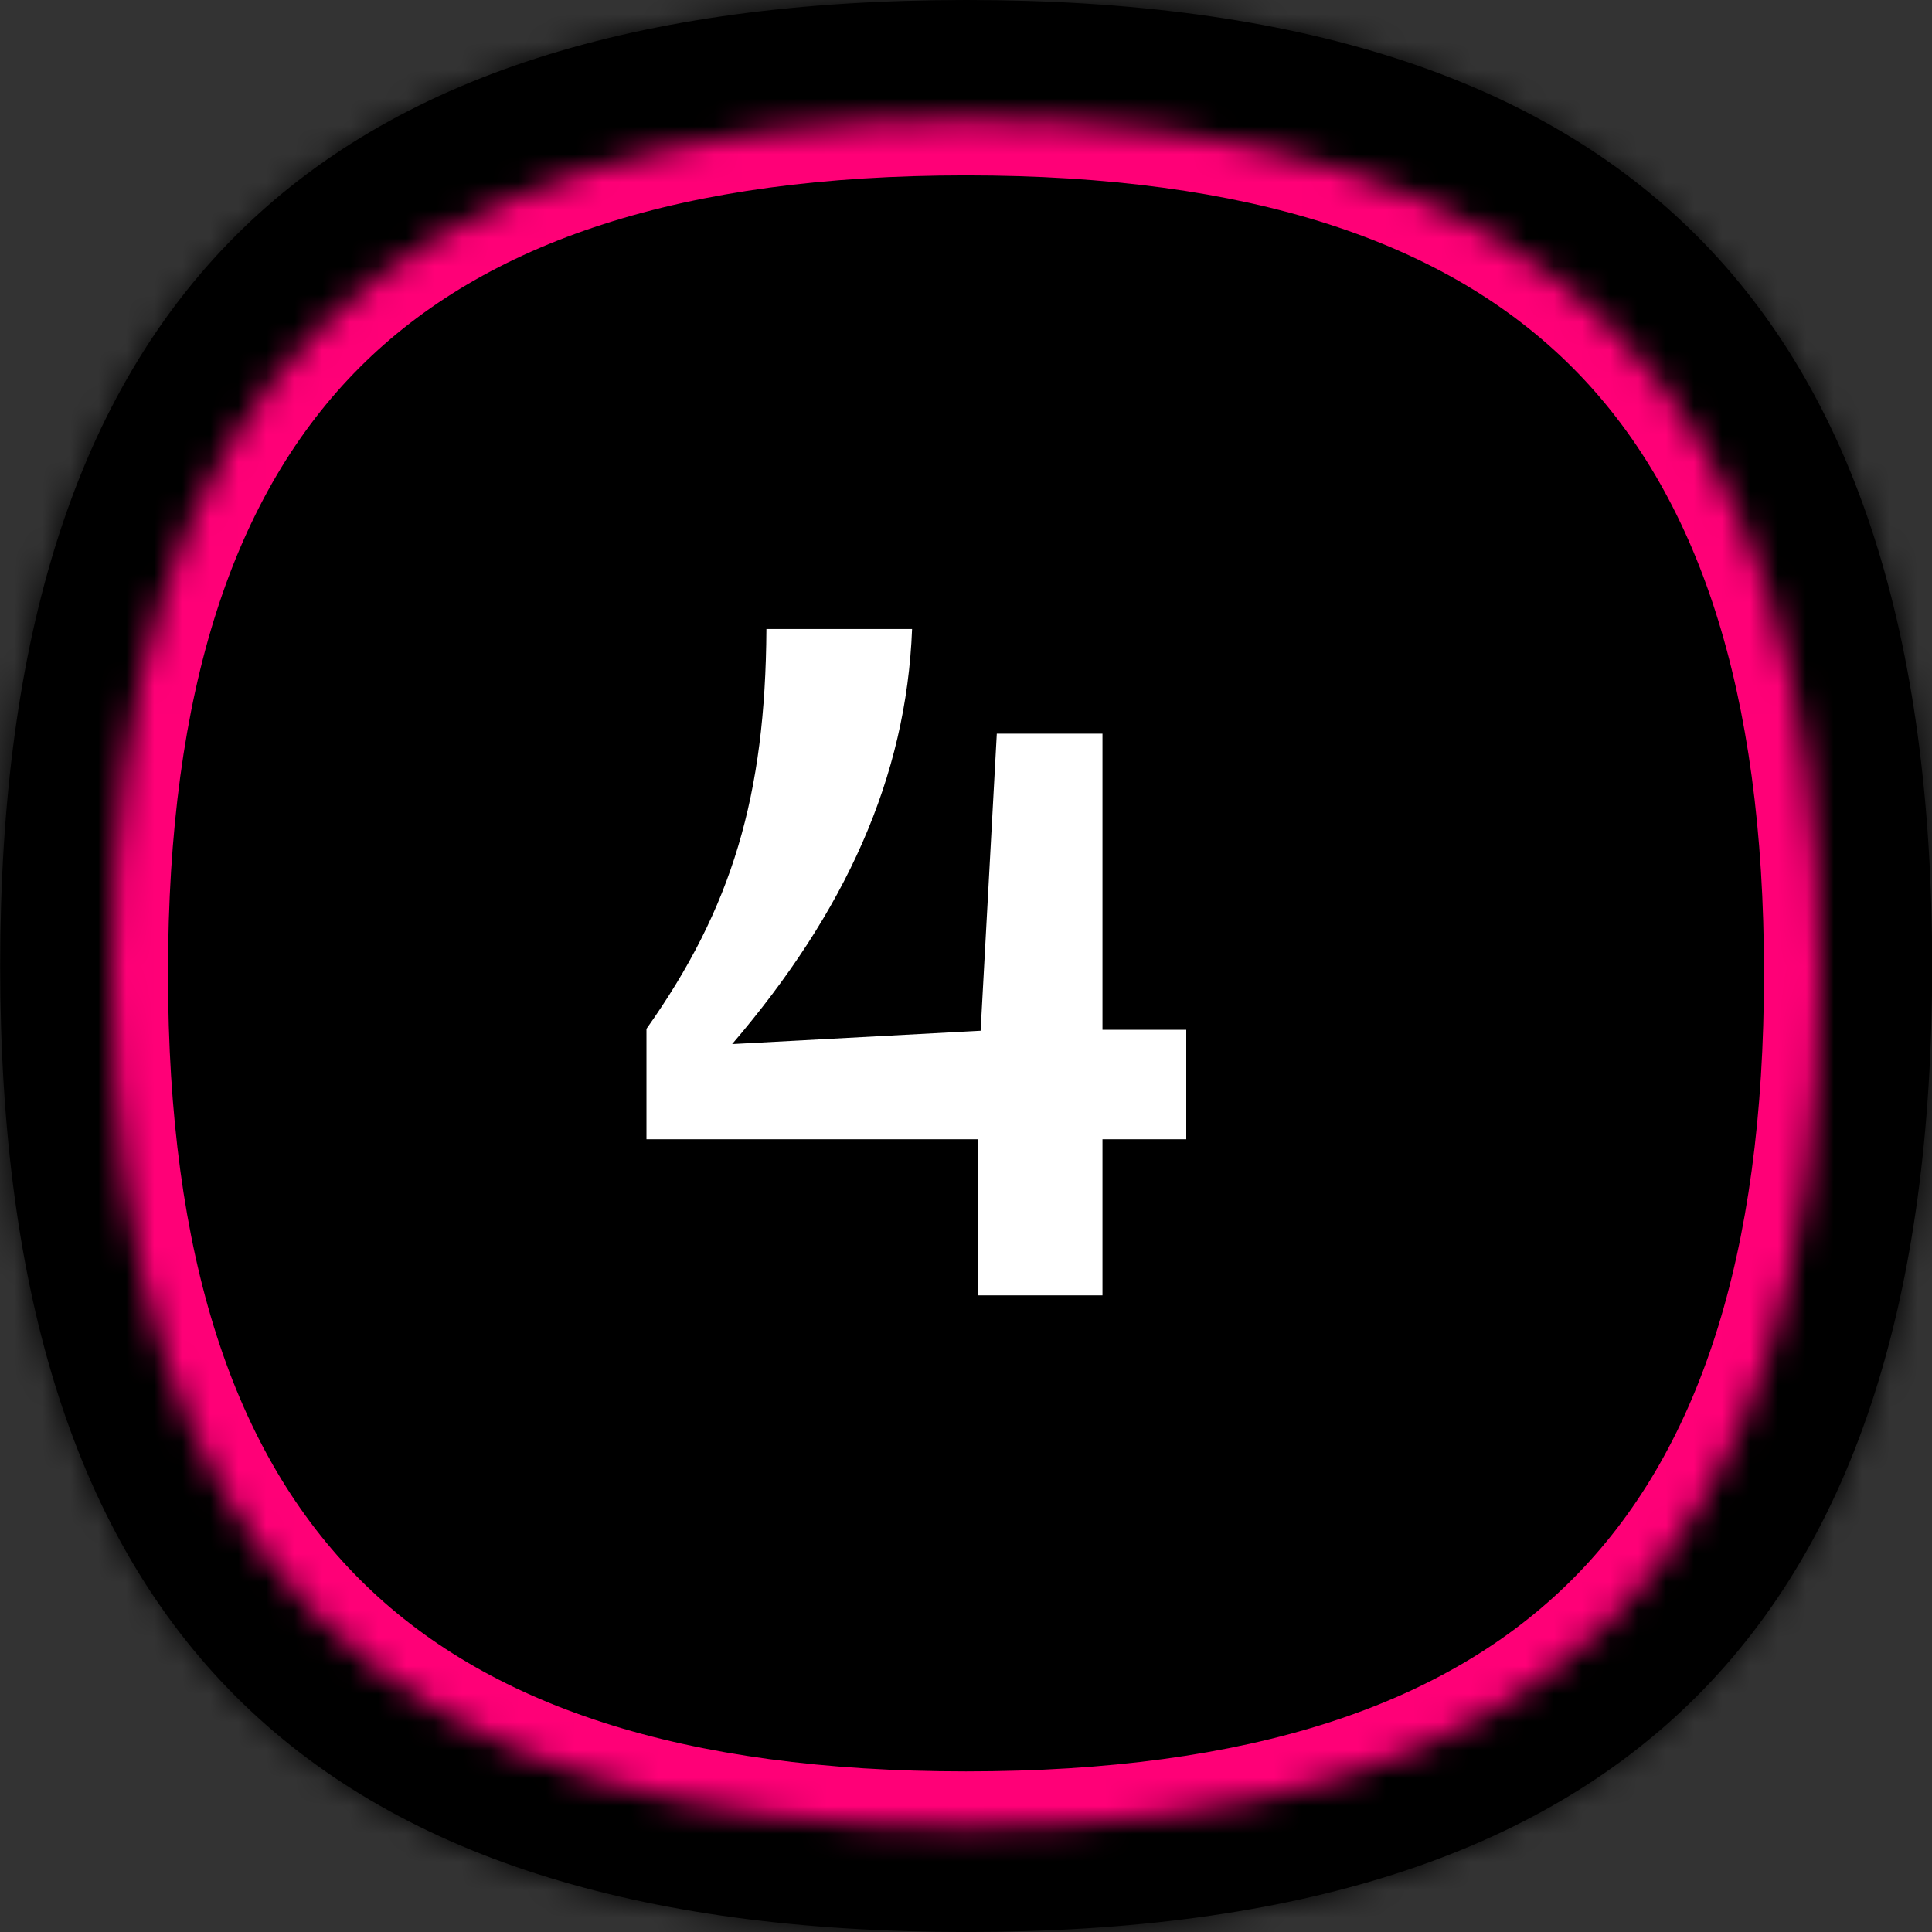
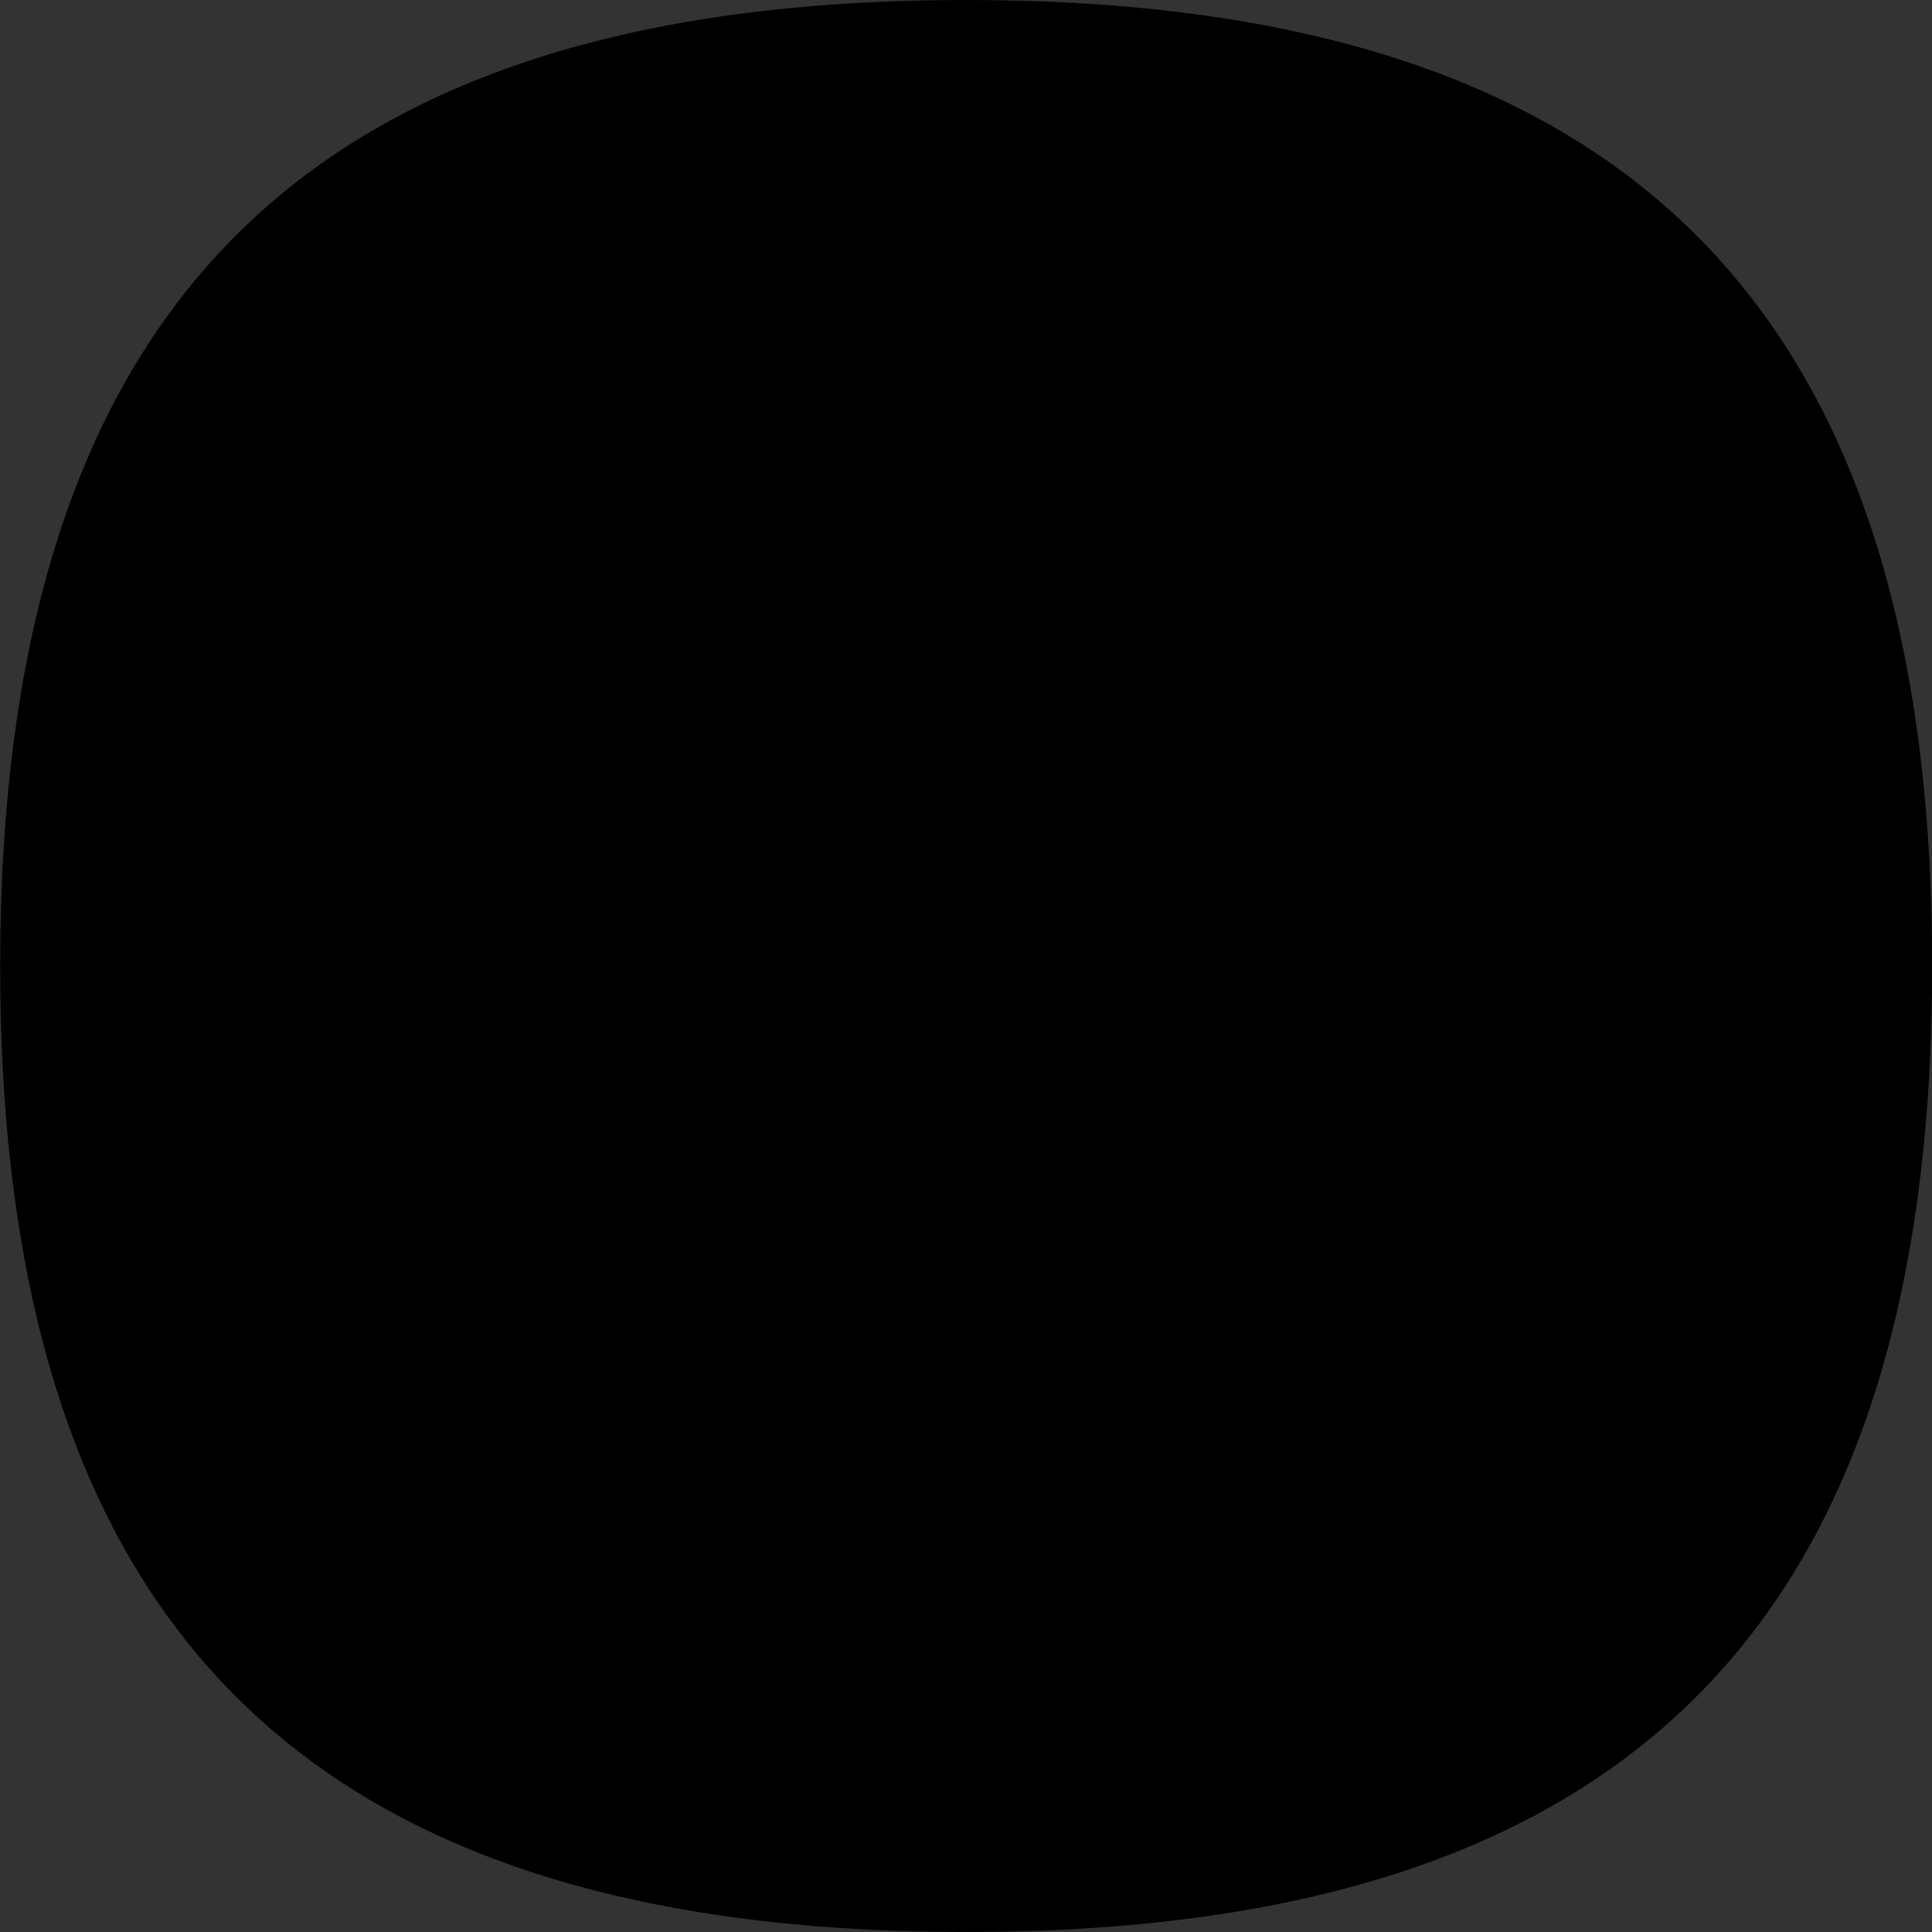
<svg xmlns="http://www.w3.org/2000/svg" width="69" height="69" viewBox="0 0 69 69" fill="none">
  <rect x="0" y="0" width="69" height="69" fill="#333333" stroke="none" />
  <mask id="path-1-inside-1_46_642" fill="white">
-     <path fill-rule="evenodd" clip-rule="evenodd" d="M69.006 34.5C69.006 10.941 58.075 0 34.506 0C10.938 0 0.006 10.941 0.006 34.5C0.006 58.059 10.938 69 34.506 69C58.075 69 69.006 58.059 69.006 34.5Z" />
-   </mask>
+     </mask>
  <path fill-rule="evenodd" clip-rule="evenodd" d="M69.006 34.5C69.006 10.941 58.075 0 34.506 0C10.938 0 0.006 10.941 0.006 34.5C0.006 58.059 10.938 69 34.506 69C58.075 69 69.006 58.059 69.006 34.5Z" fill="black" />
  <path d="M73.006 34.5C73.006 22.179 70.153 12.319 63.423 5.587C56.693 -1.144 46.833 -4 34.506 -4V4C45.749 4 53.138 6.615 57.766 11.243C62.394 15.872 65.006 23.262 65.006 34.5H73.006ZM34.506 -4C22.18 -4 12.319 -1.144 5.589 5.587C-1.141 12.319 -3.994 22.179 -3.994 34.5H4.006C4.006 23.262 6.619 15.872 11.247 11.243C15.874 6.615 23.264 4 34.506 4V-4ZM-3.994 34.5C-3.994 46.821 -1.141 56.681 5.589 63.413C12.319 70.144 22.18 73 34.506 73V65C23.264 65 15.874 62.385 11.247 57.757C6.619 53.128 4.006 45.738 4.006 34.5H-3.994ZM34.506 73C46.833 73 56.693 70.144 63.423 63.413C70.153 56.681 73.006 46.821 73.006 34.5H65.006C65.006 45.738 62.394 53.128 57.766 57.757C53.138 62.385 45.749 65 34.506 65V73Z" fill="black" mask="url(#path-1-inside-1_46_642)" />
  <mask id="path-3-inside-2_46_642" fill="white">
-     <path fill-rule="evenodd" clip-rule="evenodd" d="M65 34.764C65 13.936 55.336 4.264 34.5 4.264C13.664 4.264 4 13.936 4 34.764C4 55.591 13.664 65.264 34.5 65.264C55.336 65.264 65 55.591 65 34.764Z" />
-   </mask>
+     </mask>
  <path d="M67 34.764C67 24.079 64.524 15.836 58.978 10.289C53.432 4.742 45.189 2.264 34.5 2.264V6.264C44.647 6.264 51.654 8.622 56.149 13.117C60.644 17.613 63 24.621 63 34.764H67ZM34.5 2.264C23.811 2.264 15.568 4.742 10.022 10.289C4.476 15.836 2 24.079 2 34.764H6C6 24.621 8.356 17.613 12.851 13.117C17.346 8.622 24.353 6.264 34.5 6.264V2.264ZM2 34.764C2 45.448 4.476 53.691 10.022 59.238C15.568 64.785 23.811 67.264 34.5 67.264V63.264C24.353 63.264 17.346 60.906 12.851 56.41C8.356 51.914 6 44.907 6 34.764H2ZM34.5 67.264C45.189 67.264 53.432 64.785 58.978 59.238C64.524 53.691 67 45.448 67 34.764H63C63 44.907 60.644 51.914 56.149 56.41C51.654 60.906 44.647 63.264 34.5 63.264V67.264Z" fill="#FF0077" mask="url(#path-3-inside-2_46_642)" />
-   <path d="M42.366 36.778V40.688H39.374V46.264H34.92V40.688H23.088V36.744C26.148 32.426 27.338 28.414 27.372 22.464H32.574C32.37 27.768 30.194 32.562 26.148 37.288L35.022 36.812L35.6 26.204H39.374V36.778H42.366Z" fill="white" />
</svg>